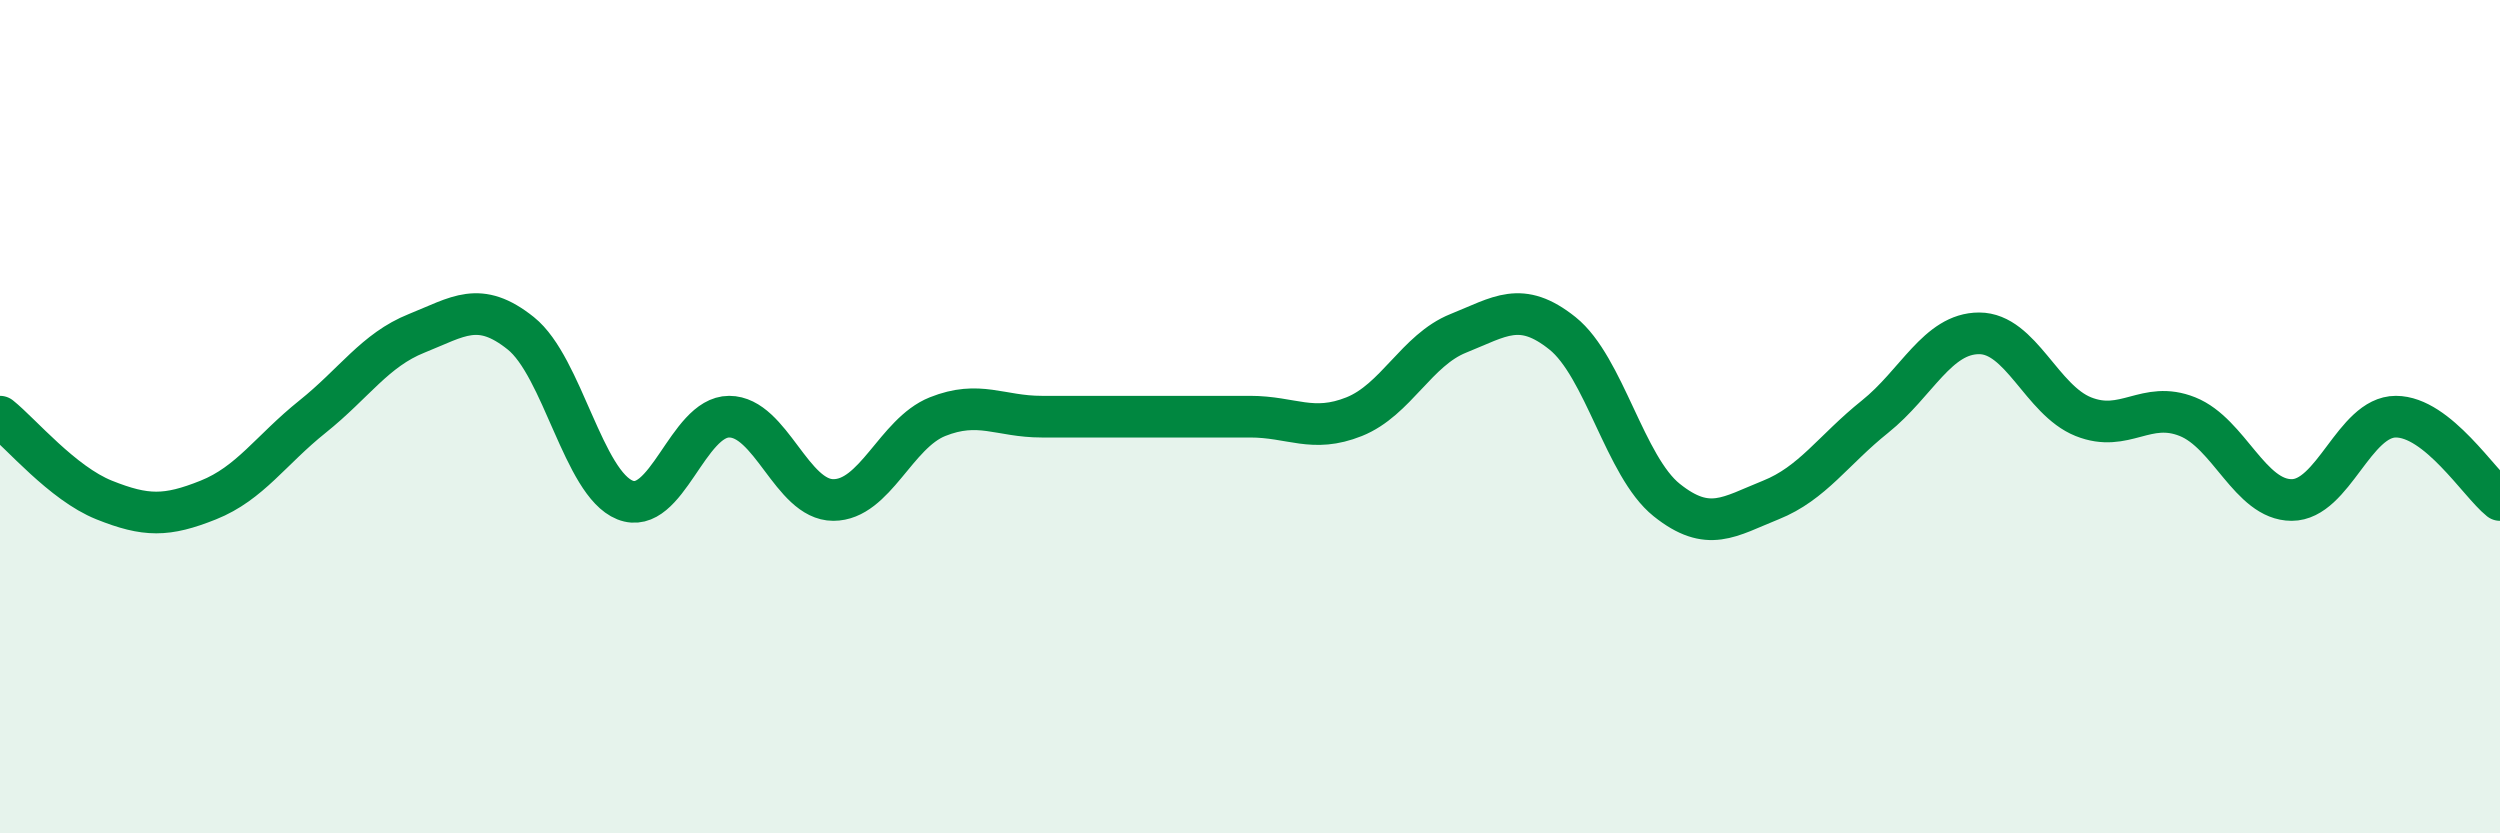
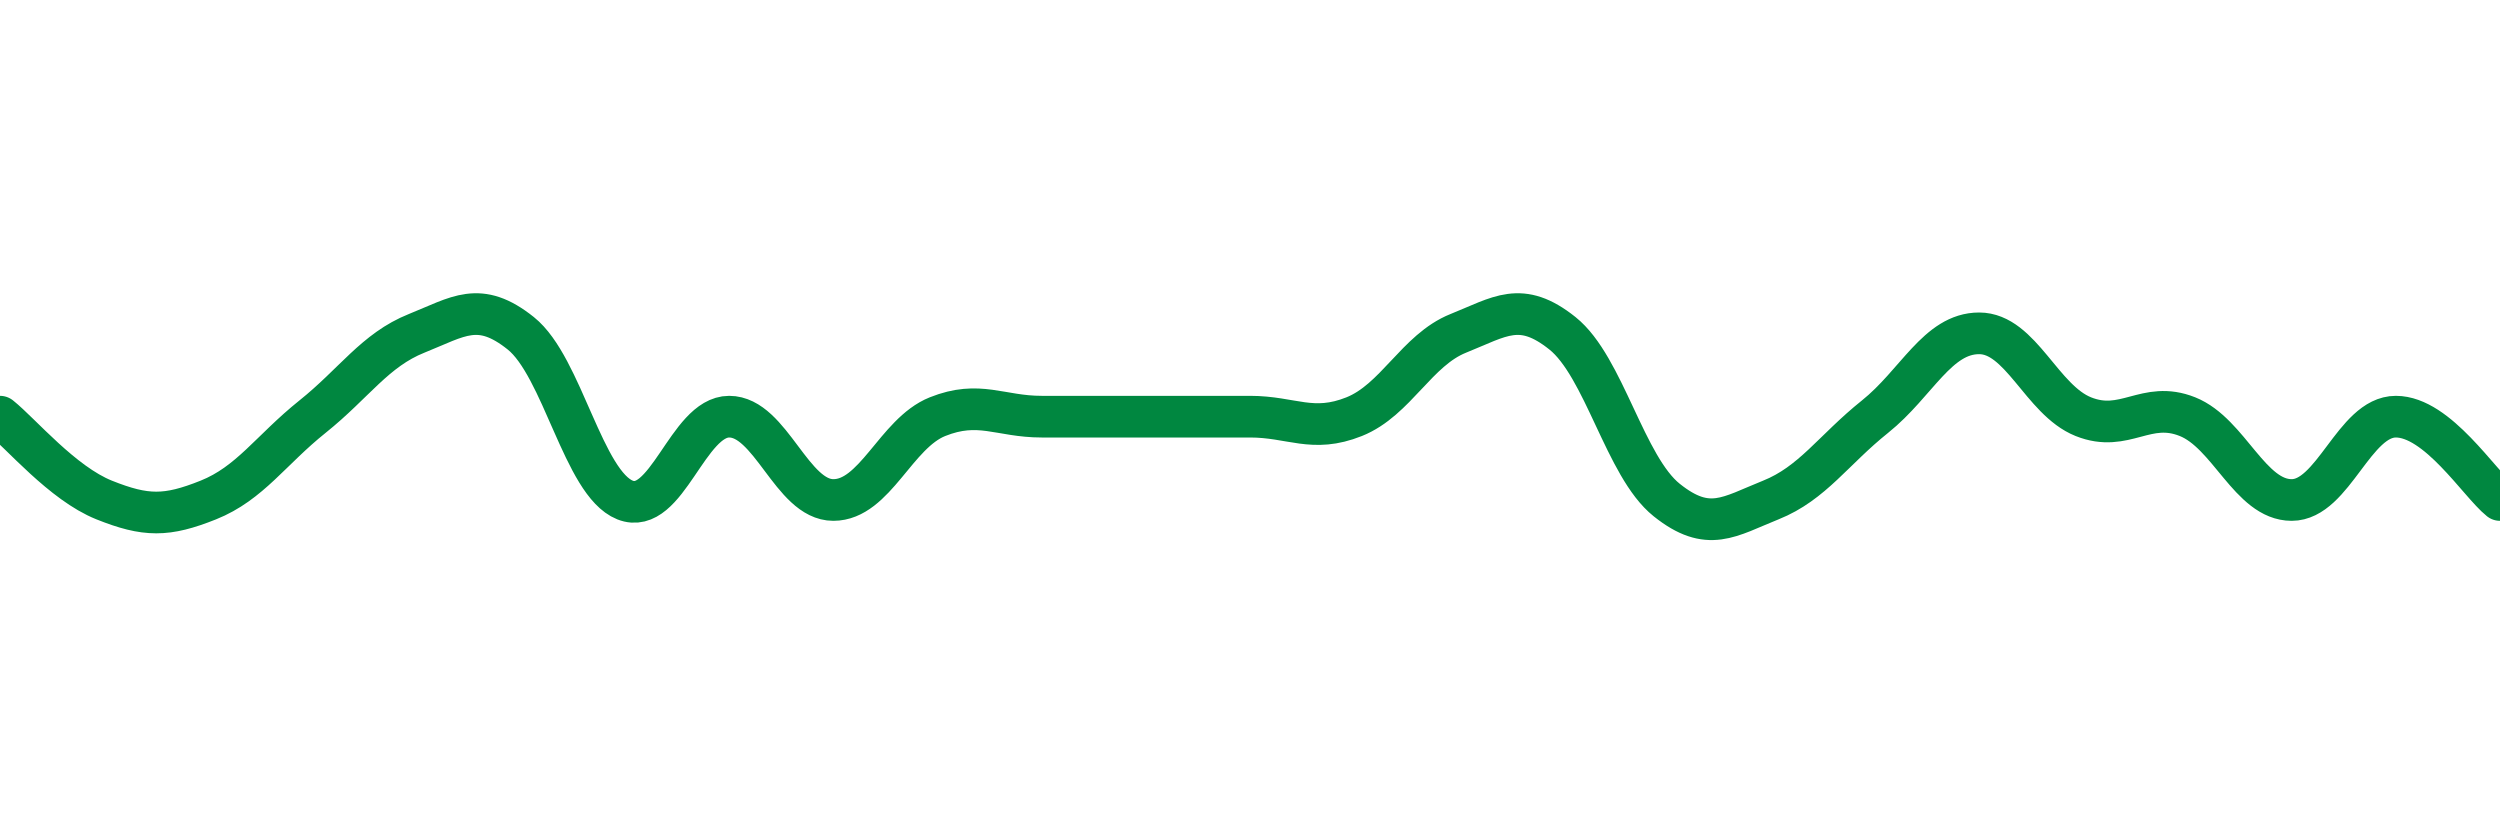
<svg xmlns="http://www.w3.org/2000/svg" width="60" height="20" viewBox="0 0 60 20">
-   <path d="M 0,10 C 0.5,10.4 1.5,11.6 2.5,12 C 3.5,12.4 4,12.4 5,12 C 6,11.6 6.5,10.8 7.5,10 C 8.5,9.2 9,8.4 10,8 C 11,7.6 11.5,7.2 12.5,8 C 13.5,8.8 14,11.6 15,12 C 16,12.4 16.5,10 17.5,10 C 18.5,10 19,12 20,12 C 21,12 21.5,10.4 22.5,10 C 23.5,9.6 24,10 25,10 C 26,10 26.5,10 27.5,10 C 28.5,10 29,10 30,10 C 31,10 31.5,10.4 32.5,10 C 33.5,9.6 34,8.4 35,8 C 36,7.6 36.5,7.2 37.5,8 C 38.5,8.8 39,11.2 40,12 C 41,12.8 41.5,12.4 42.5,12 C 43.5,11.6 44,10.8 45,10 C 46,9.2 46.5,8 47.5,8 C 48.5,8 49,9.6 50,10 C 51,10.4 51.5,9.6 52.5,10 C 53.5,10.4 54,12 55,12 C 56,12 56.5,10 57.5,10 C 58.5,10 59.5,11.6 60,12L60 20L0 20Z" fill="#008740" opacity="0.1" stroke-linecap="round" stroke-linejoin="round" />
  <path d="M 0,10 C 0.5,10.4 1.5,11.6 2.5,12 C 3.5,12.4 4,12.4 5,12 C 6,11.6 6.5,10.8 7.5,10 C 8.5,9.2 9,8.4 10,8 C 11,7.6 11.5,7.2 12.5,8 C 13.5,8.8 14,11.6 15,12 C 16,12.4 16.5,10 17.5,10 C 18.5,10 19,12 20,12 C 21,12 21.5,10.4 22.5,10 C 23.5,9.6 24,10 25,10 C 26,10 26.5,10 27.5,10 C 28.5,10 29,10 30,10 C 31,10 31.5,10.4 32.5,10 C 33.5,9.6 34,8.4 35,8 C 36,7.6 36.5,7.2 37.5,8 C 38.5,8.8 39,11.2 40,12 C 41,12.8 41.5,12.4 42.5,12 C 43.5,11.6 44,10.8 45,10 C 46,9.2 46.5,8 47.5,8 C 48.5,8 49,9.6 50,10 C 51,10.4 51.5,9.6 52.5,10 C 53.5,10.4 54,12 55,12 C 56,12 56.5,10 57.5,10 C 58.5,10 59.5,11.6 60,12" stroke="#008740" stroke-width="1" fill="none" stroke-linecap="round" stroke-linejoin="round" />
</svg>